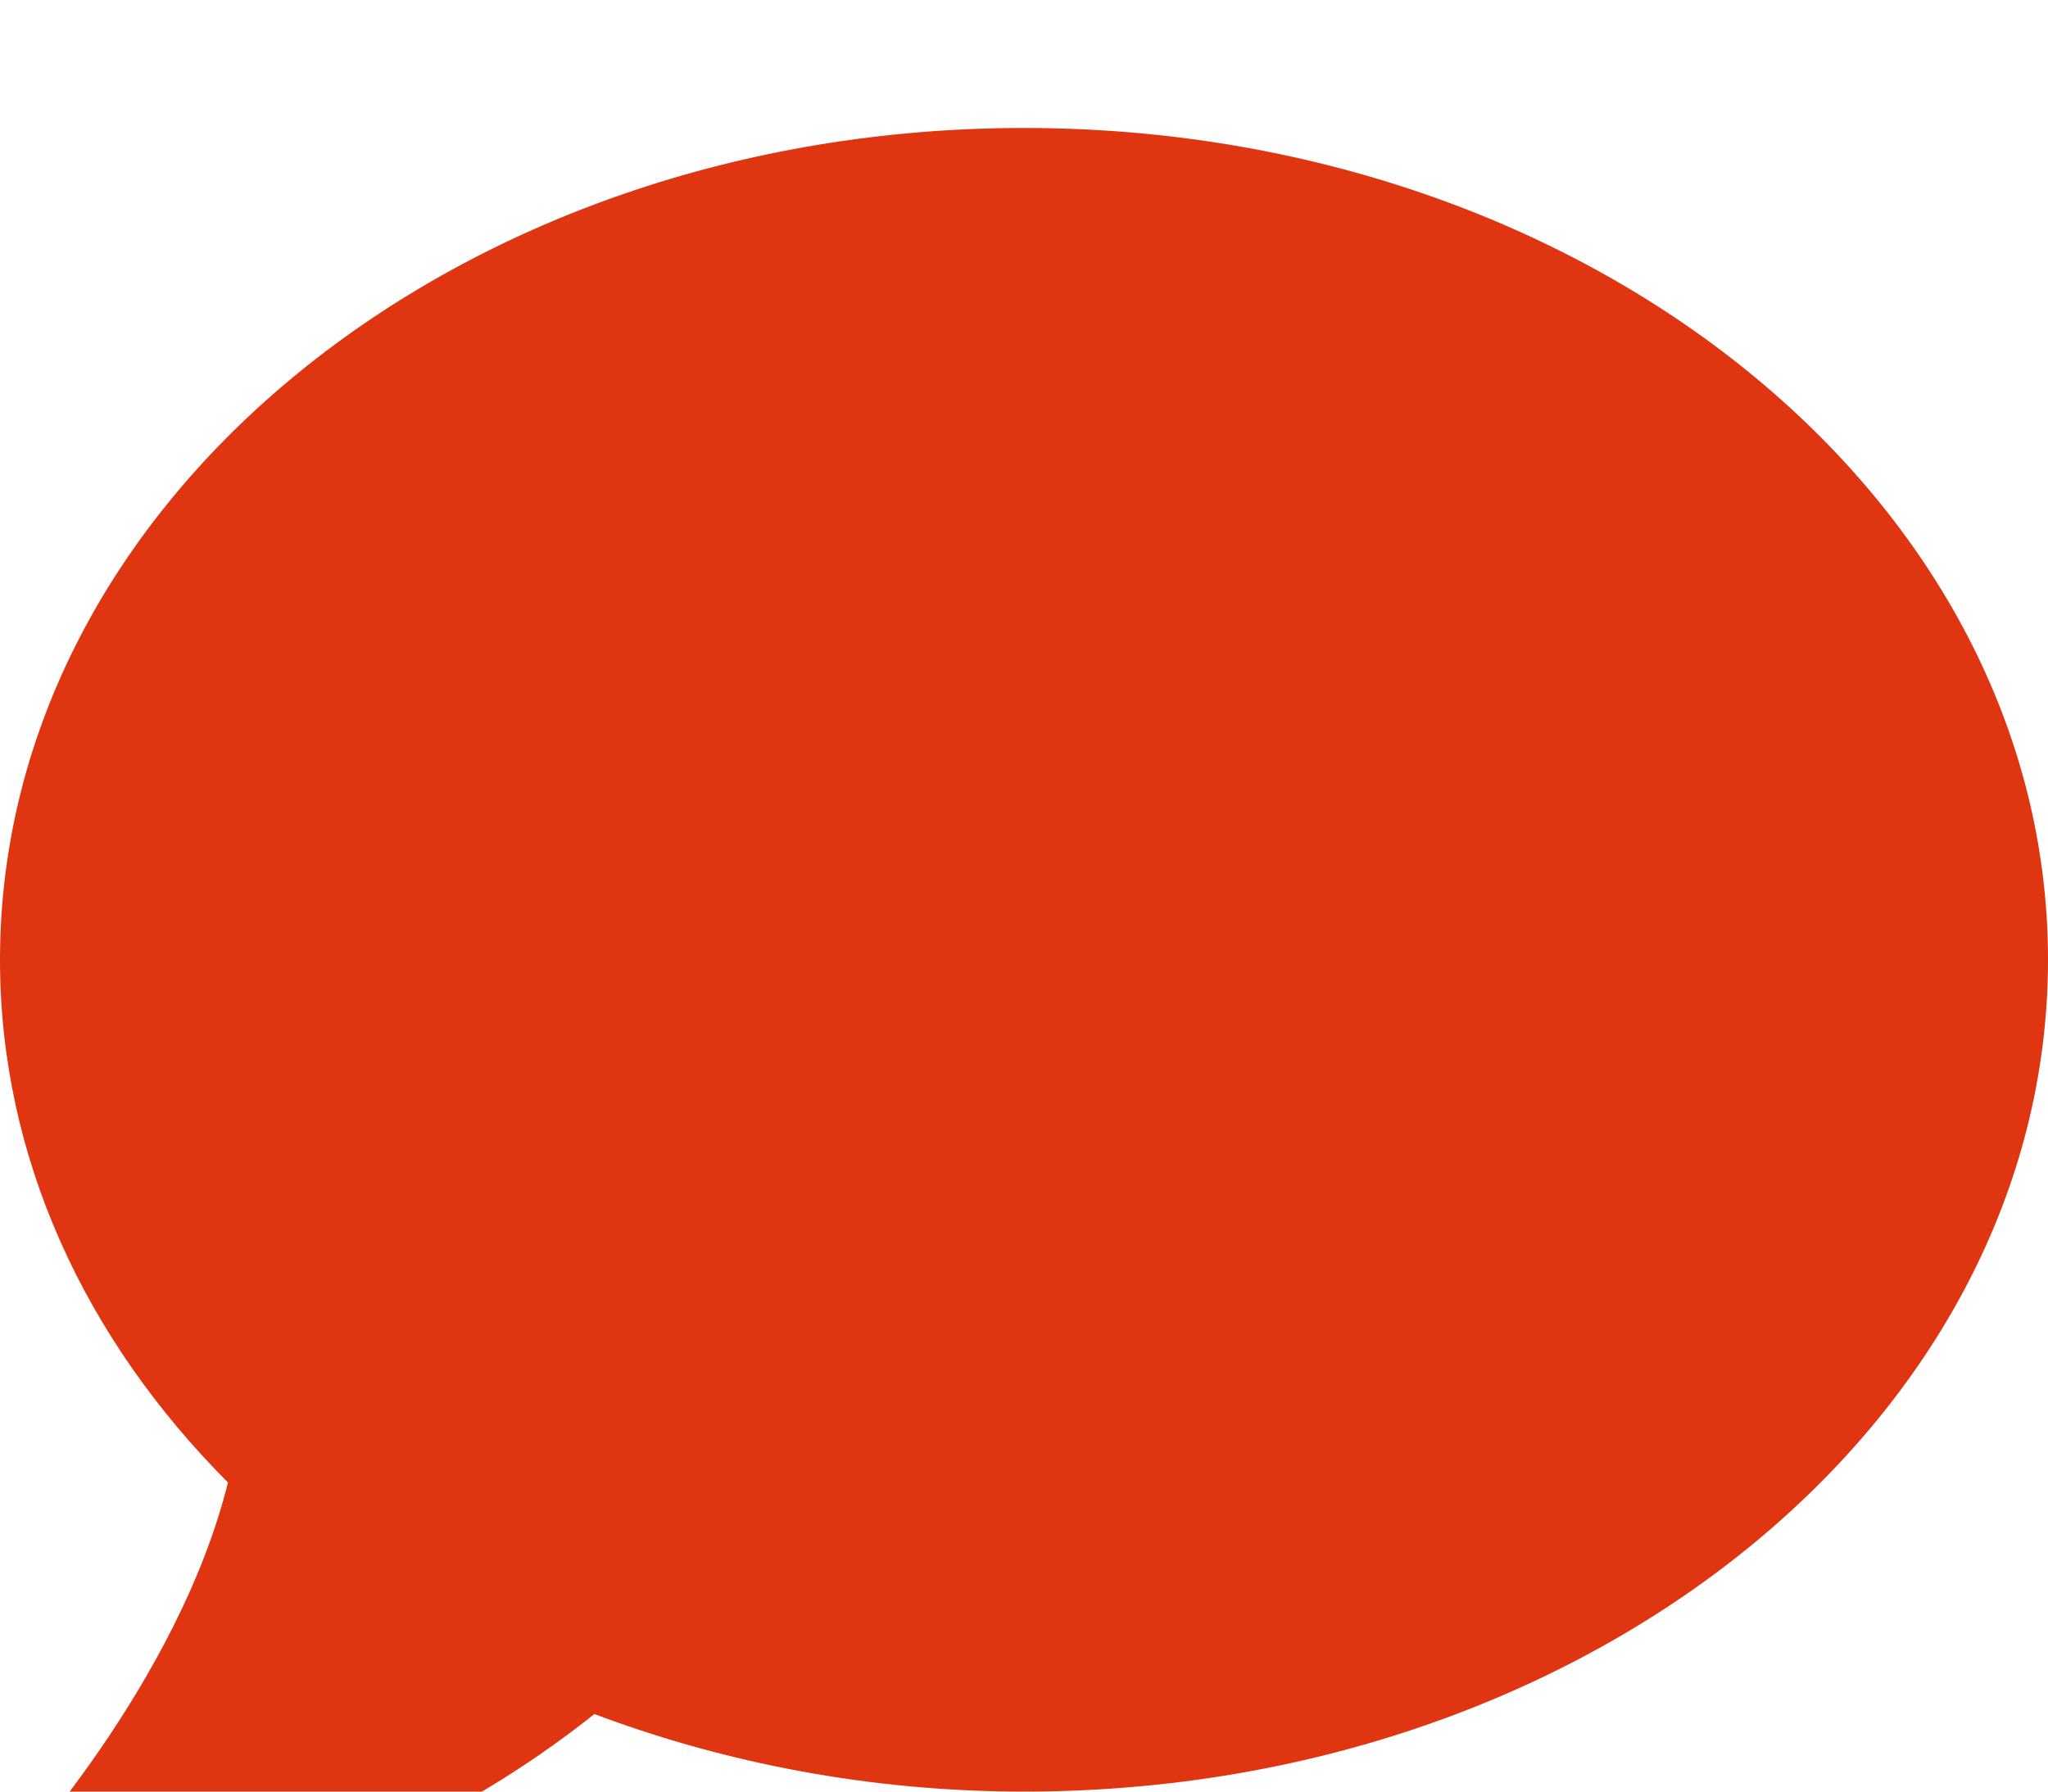
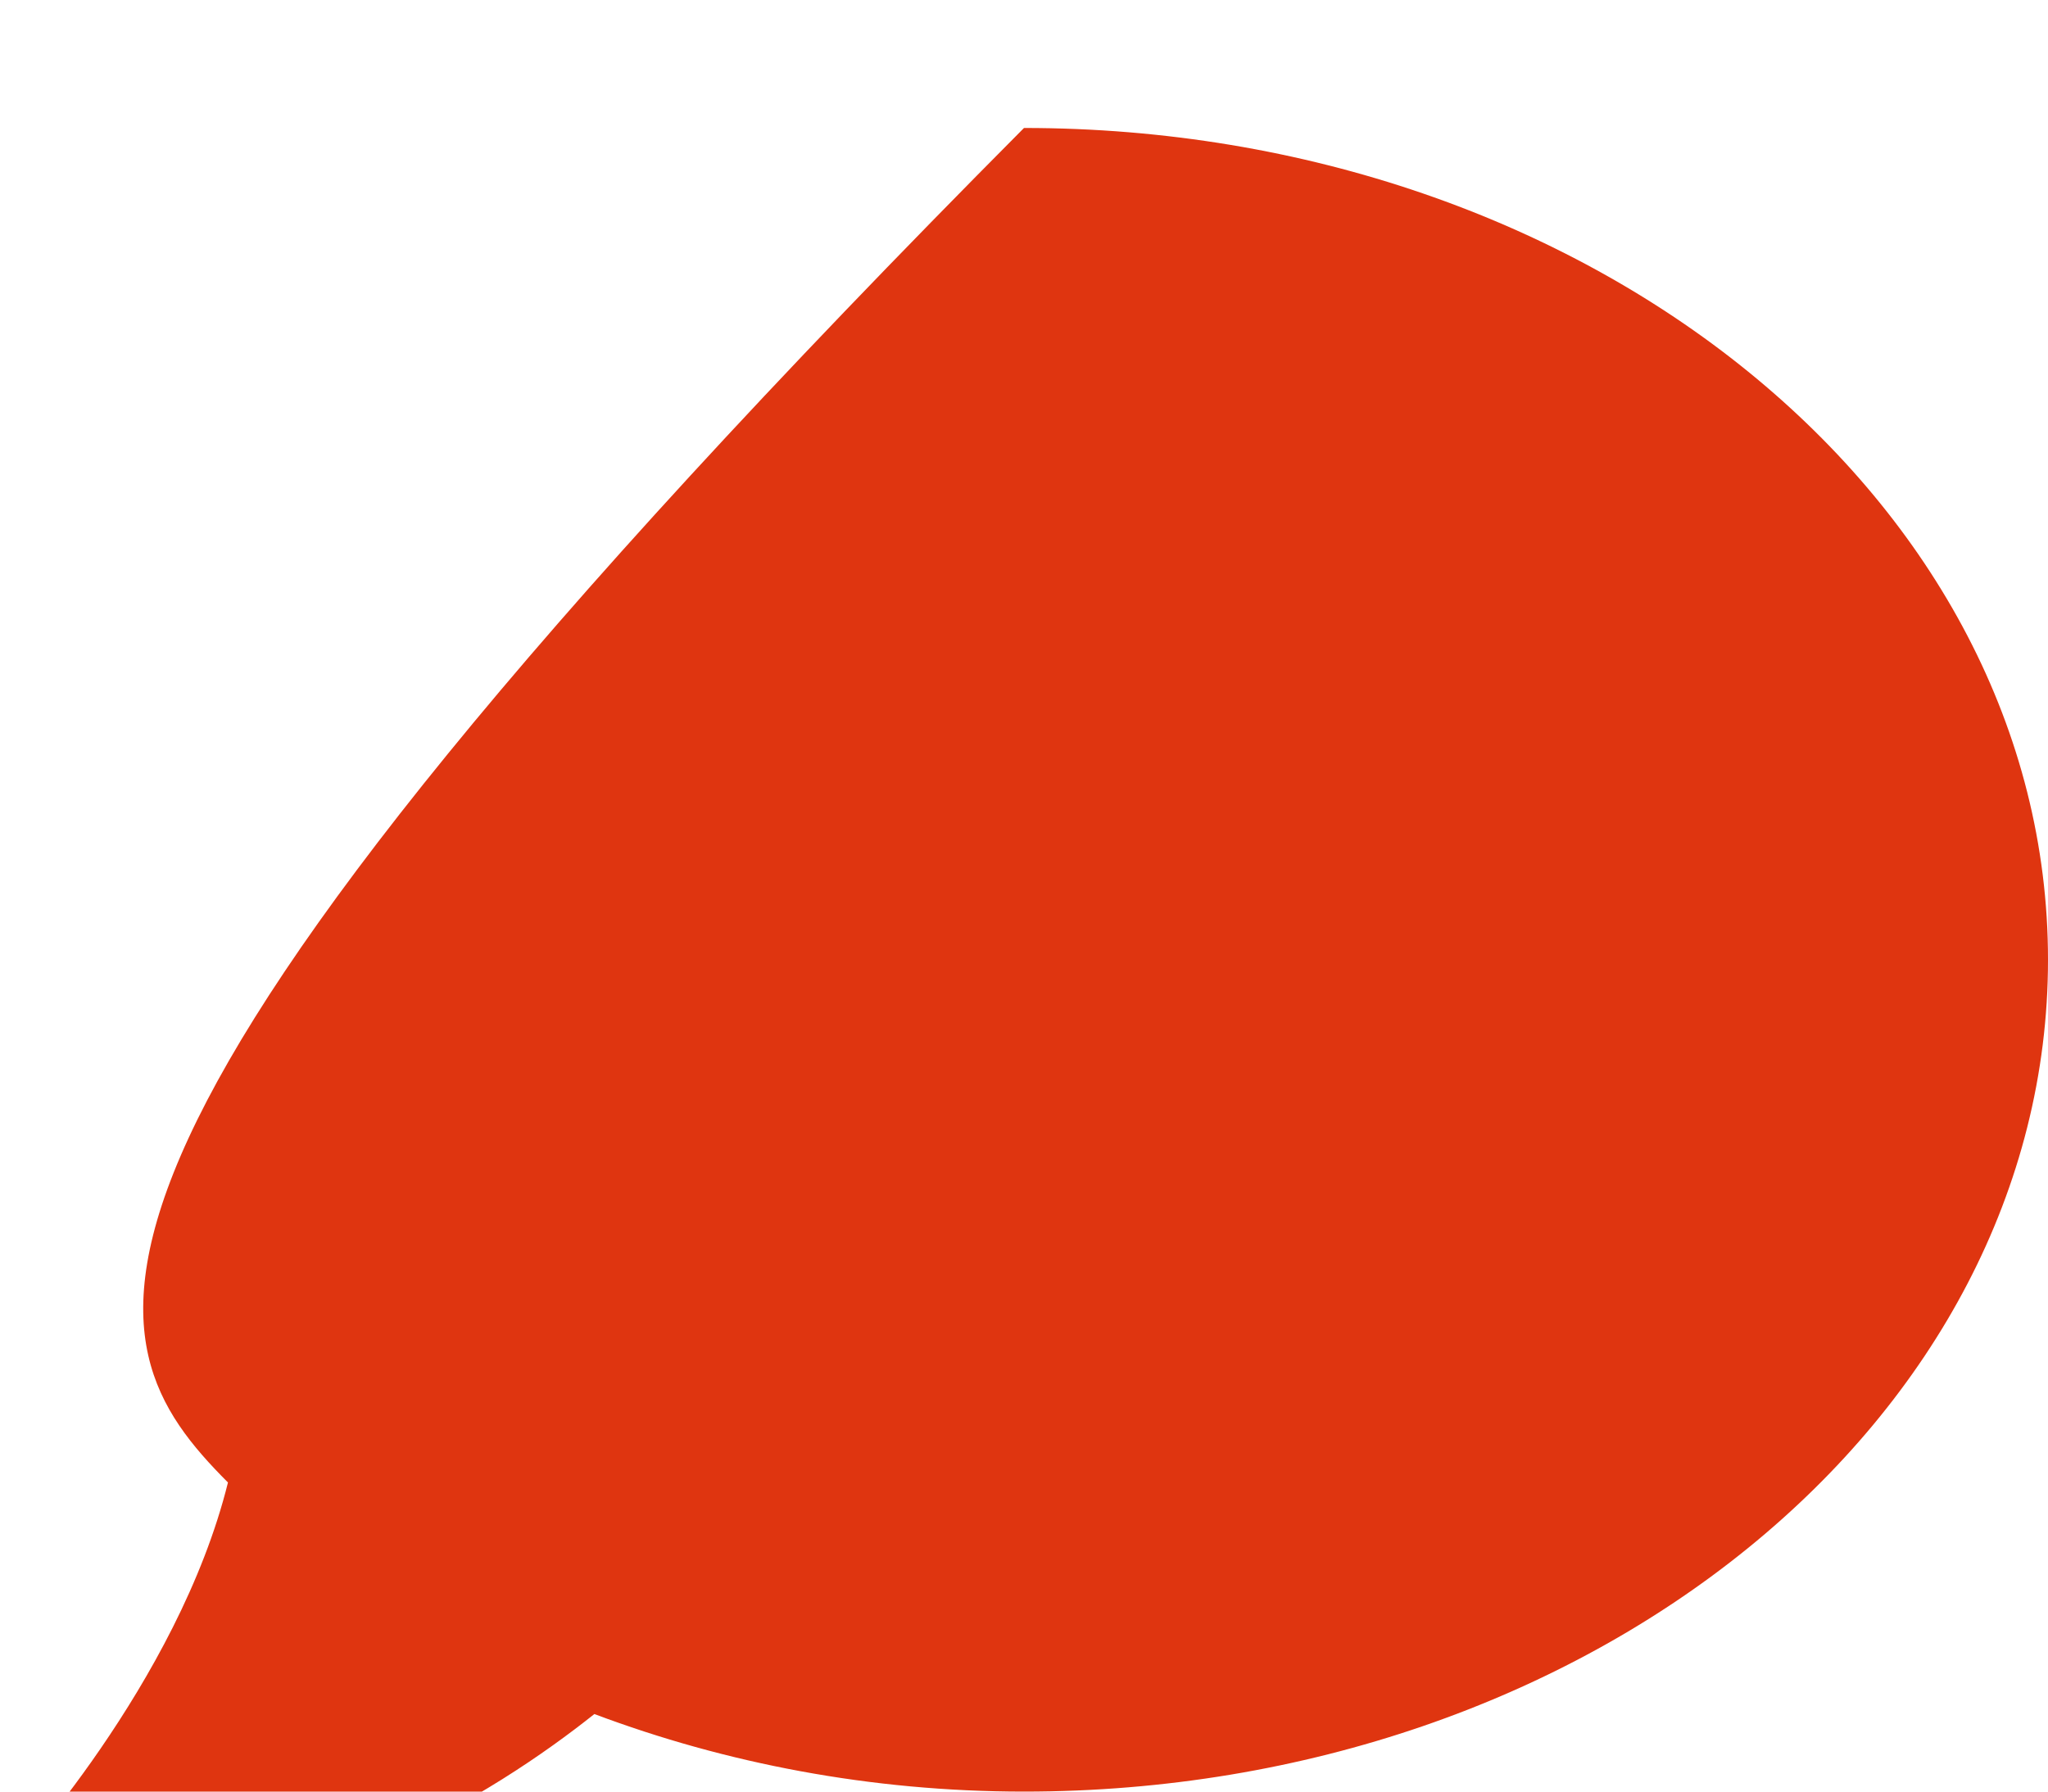
<svg xmlns="http://www.w3.org/2000/svg" width="32px" height="28px" viewBox="0 0 32 28" version="1.1">
  <g id="Icon" fill="#df3510">
-     <path d="M16,2 C7.162,2 0,7.819 0,15 C0,18.1 1.337,20.938 3.562,23.169 C2.781,26.319 0.169,29.125 0.138,29.156 C0,29.3 -0.037,29.512 0.044,29.7 C0.125,29.887 0.3,30 0.5,30 C4.644,30 7.75,28.012 9.287,26.788 C11.331,27.556 13.6,28 16,28 C24.837,28 32,22.181 32,15 C32,7.819 24.837,2 16,2 Z" id="Icon-Path" />
+     <path d="M16,2 C0,18.1 1.337,20.938 3.562,23.169 C2.781,26.319 0.169,29.125 0.138,29.156 C0,29.3 -0.037,29.512 0.044,29.7 C0.125,29.887 0.3,30 0.5,30 C4.644,30 7.75,28.012 9.287,26.788 C11.331,27.556 13.6,28 16,28 C24.837,28 32,22.181 32,15 C32,7.819 24.837,2 16,2 Z" id="Icon-Path" />
  </g>
</svg>